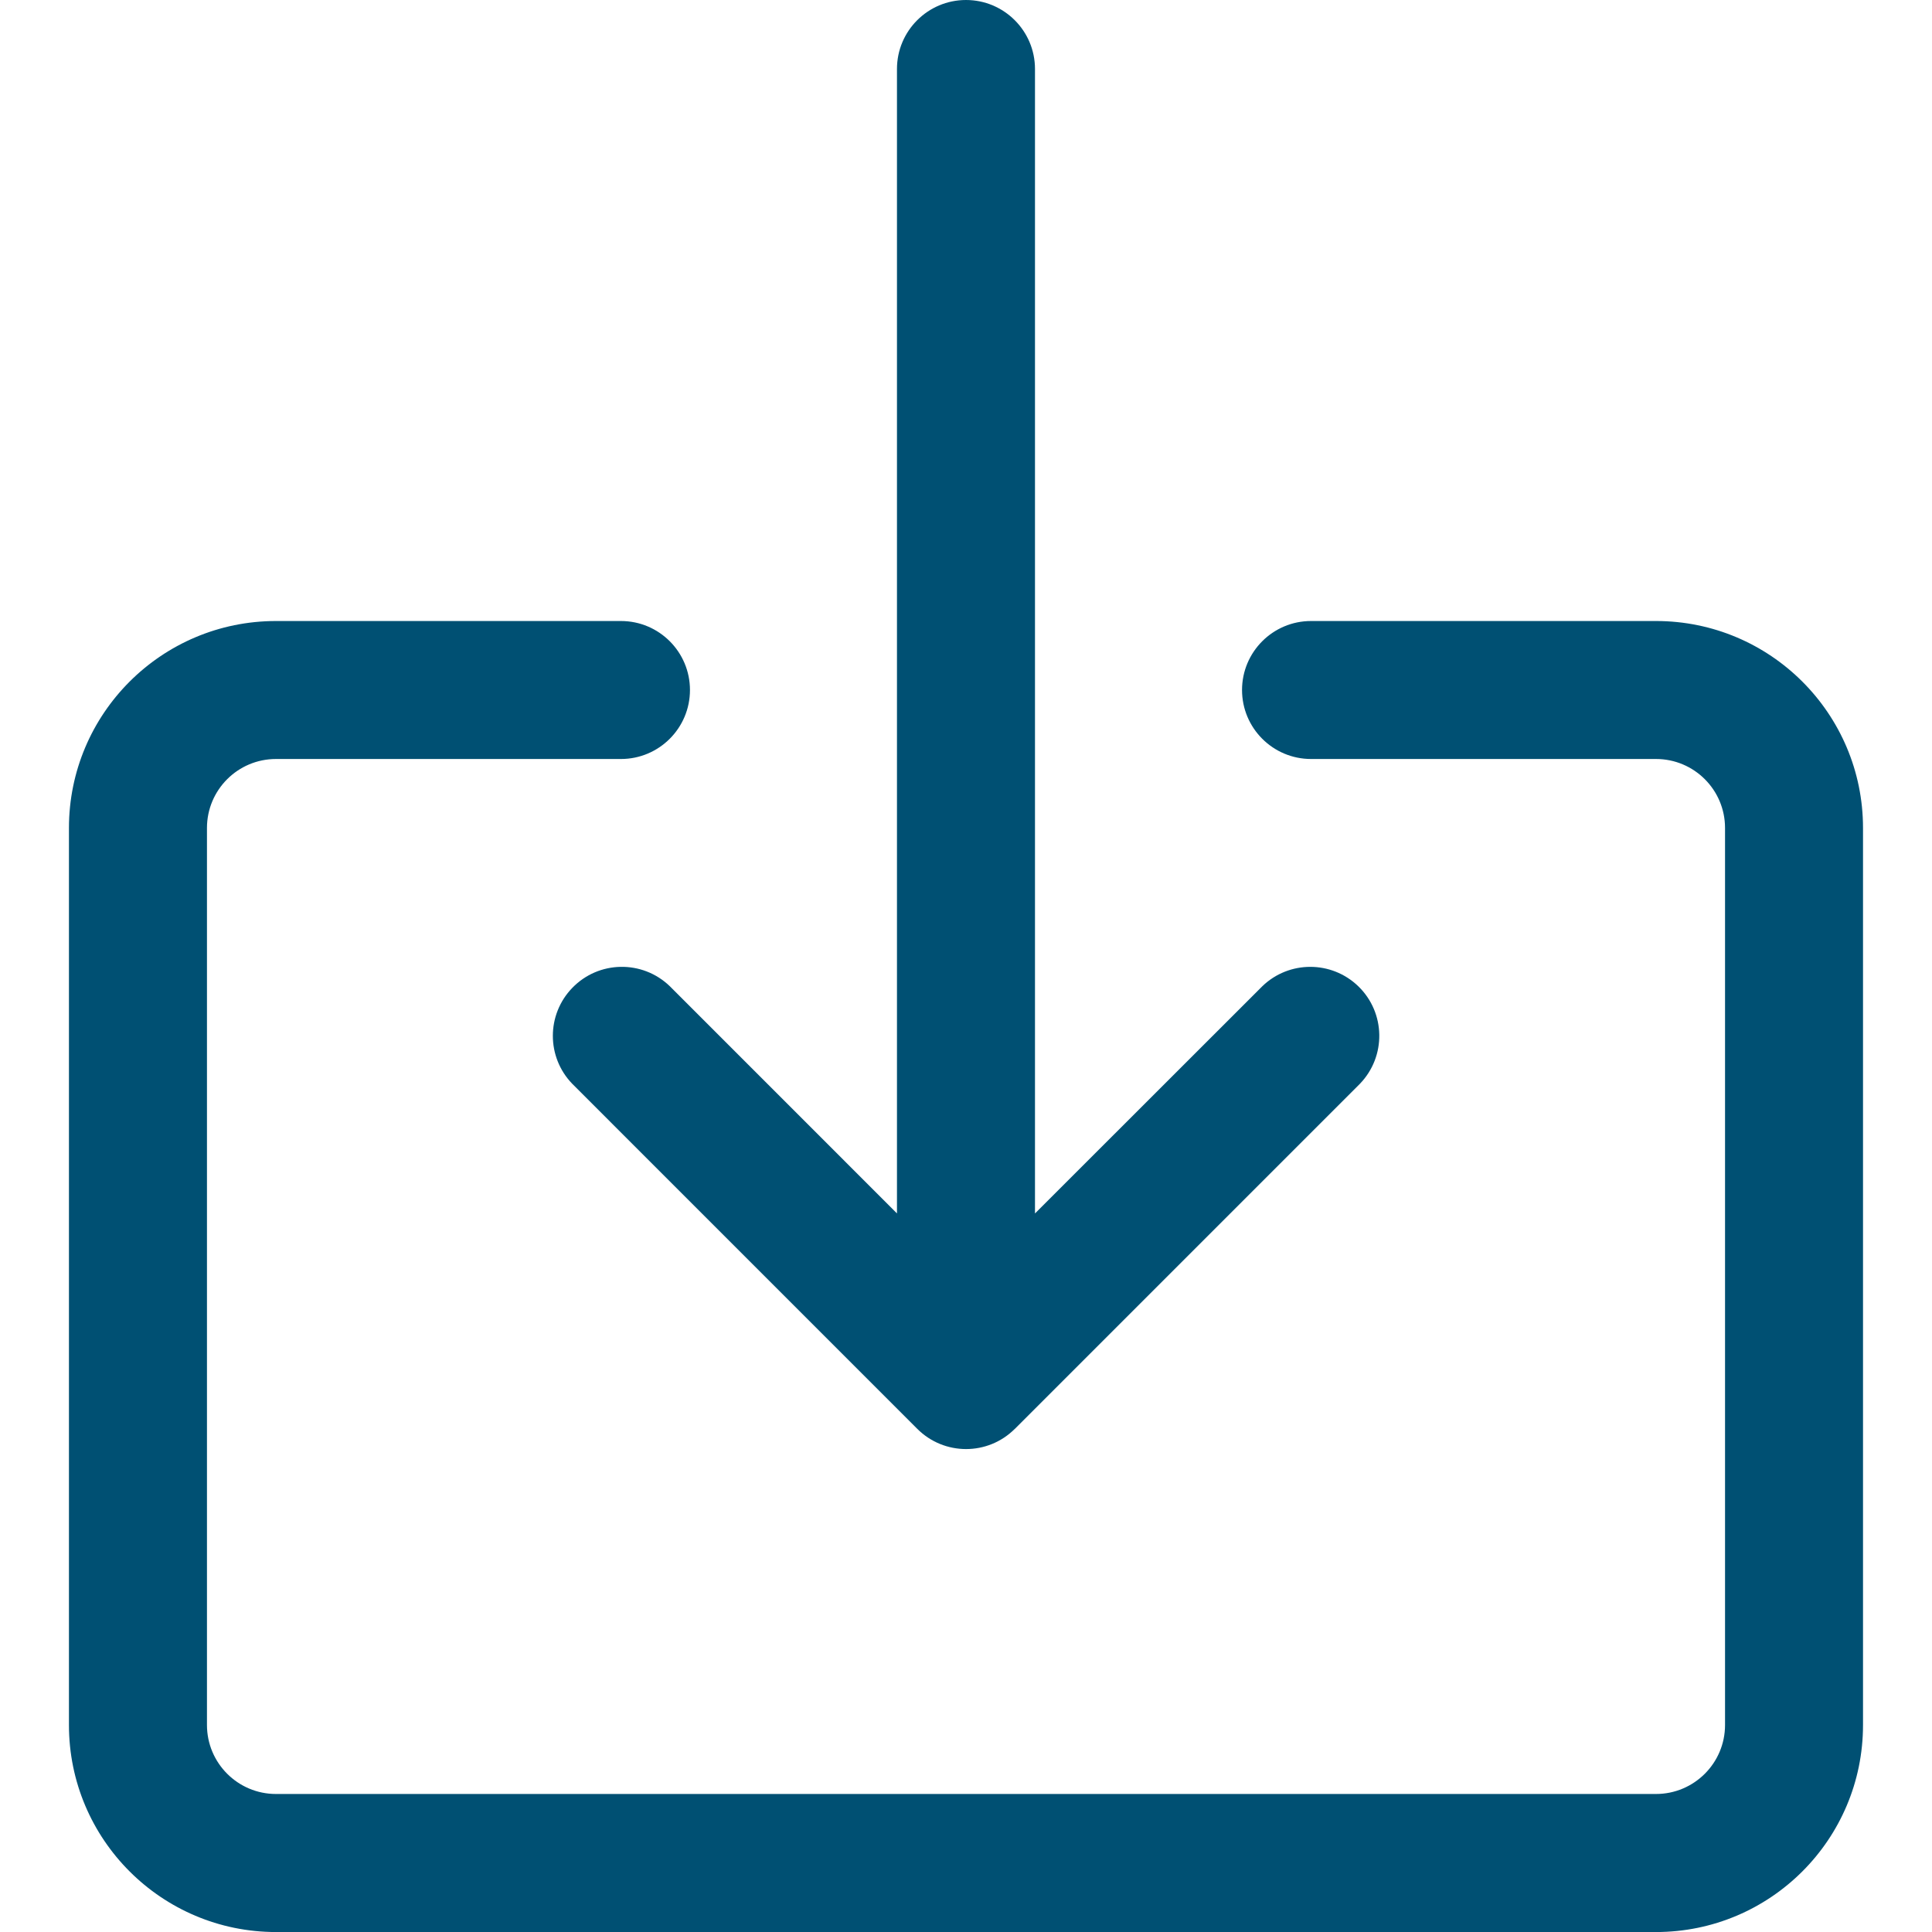
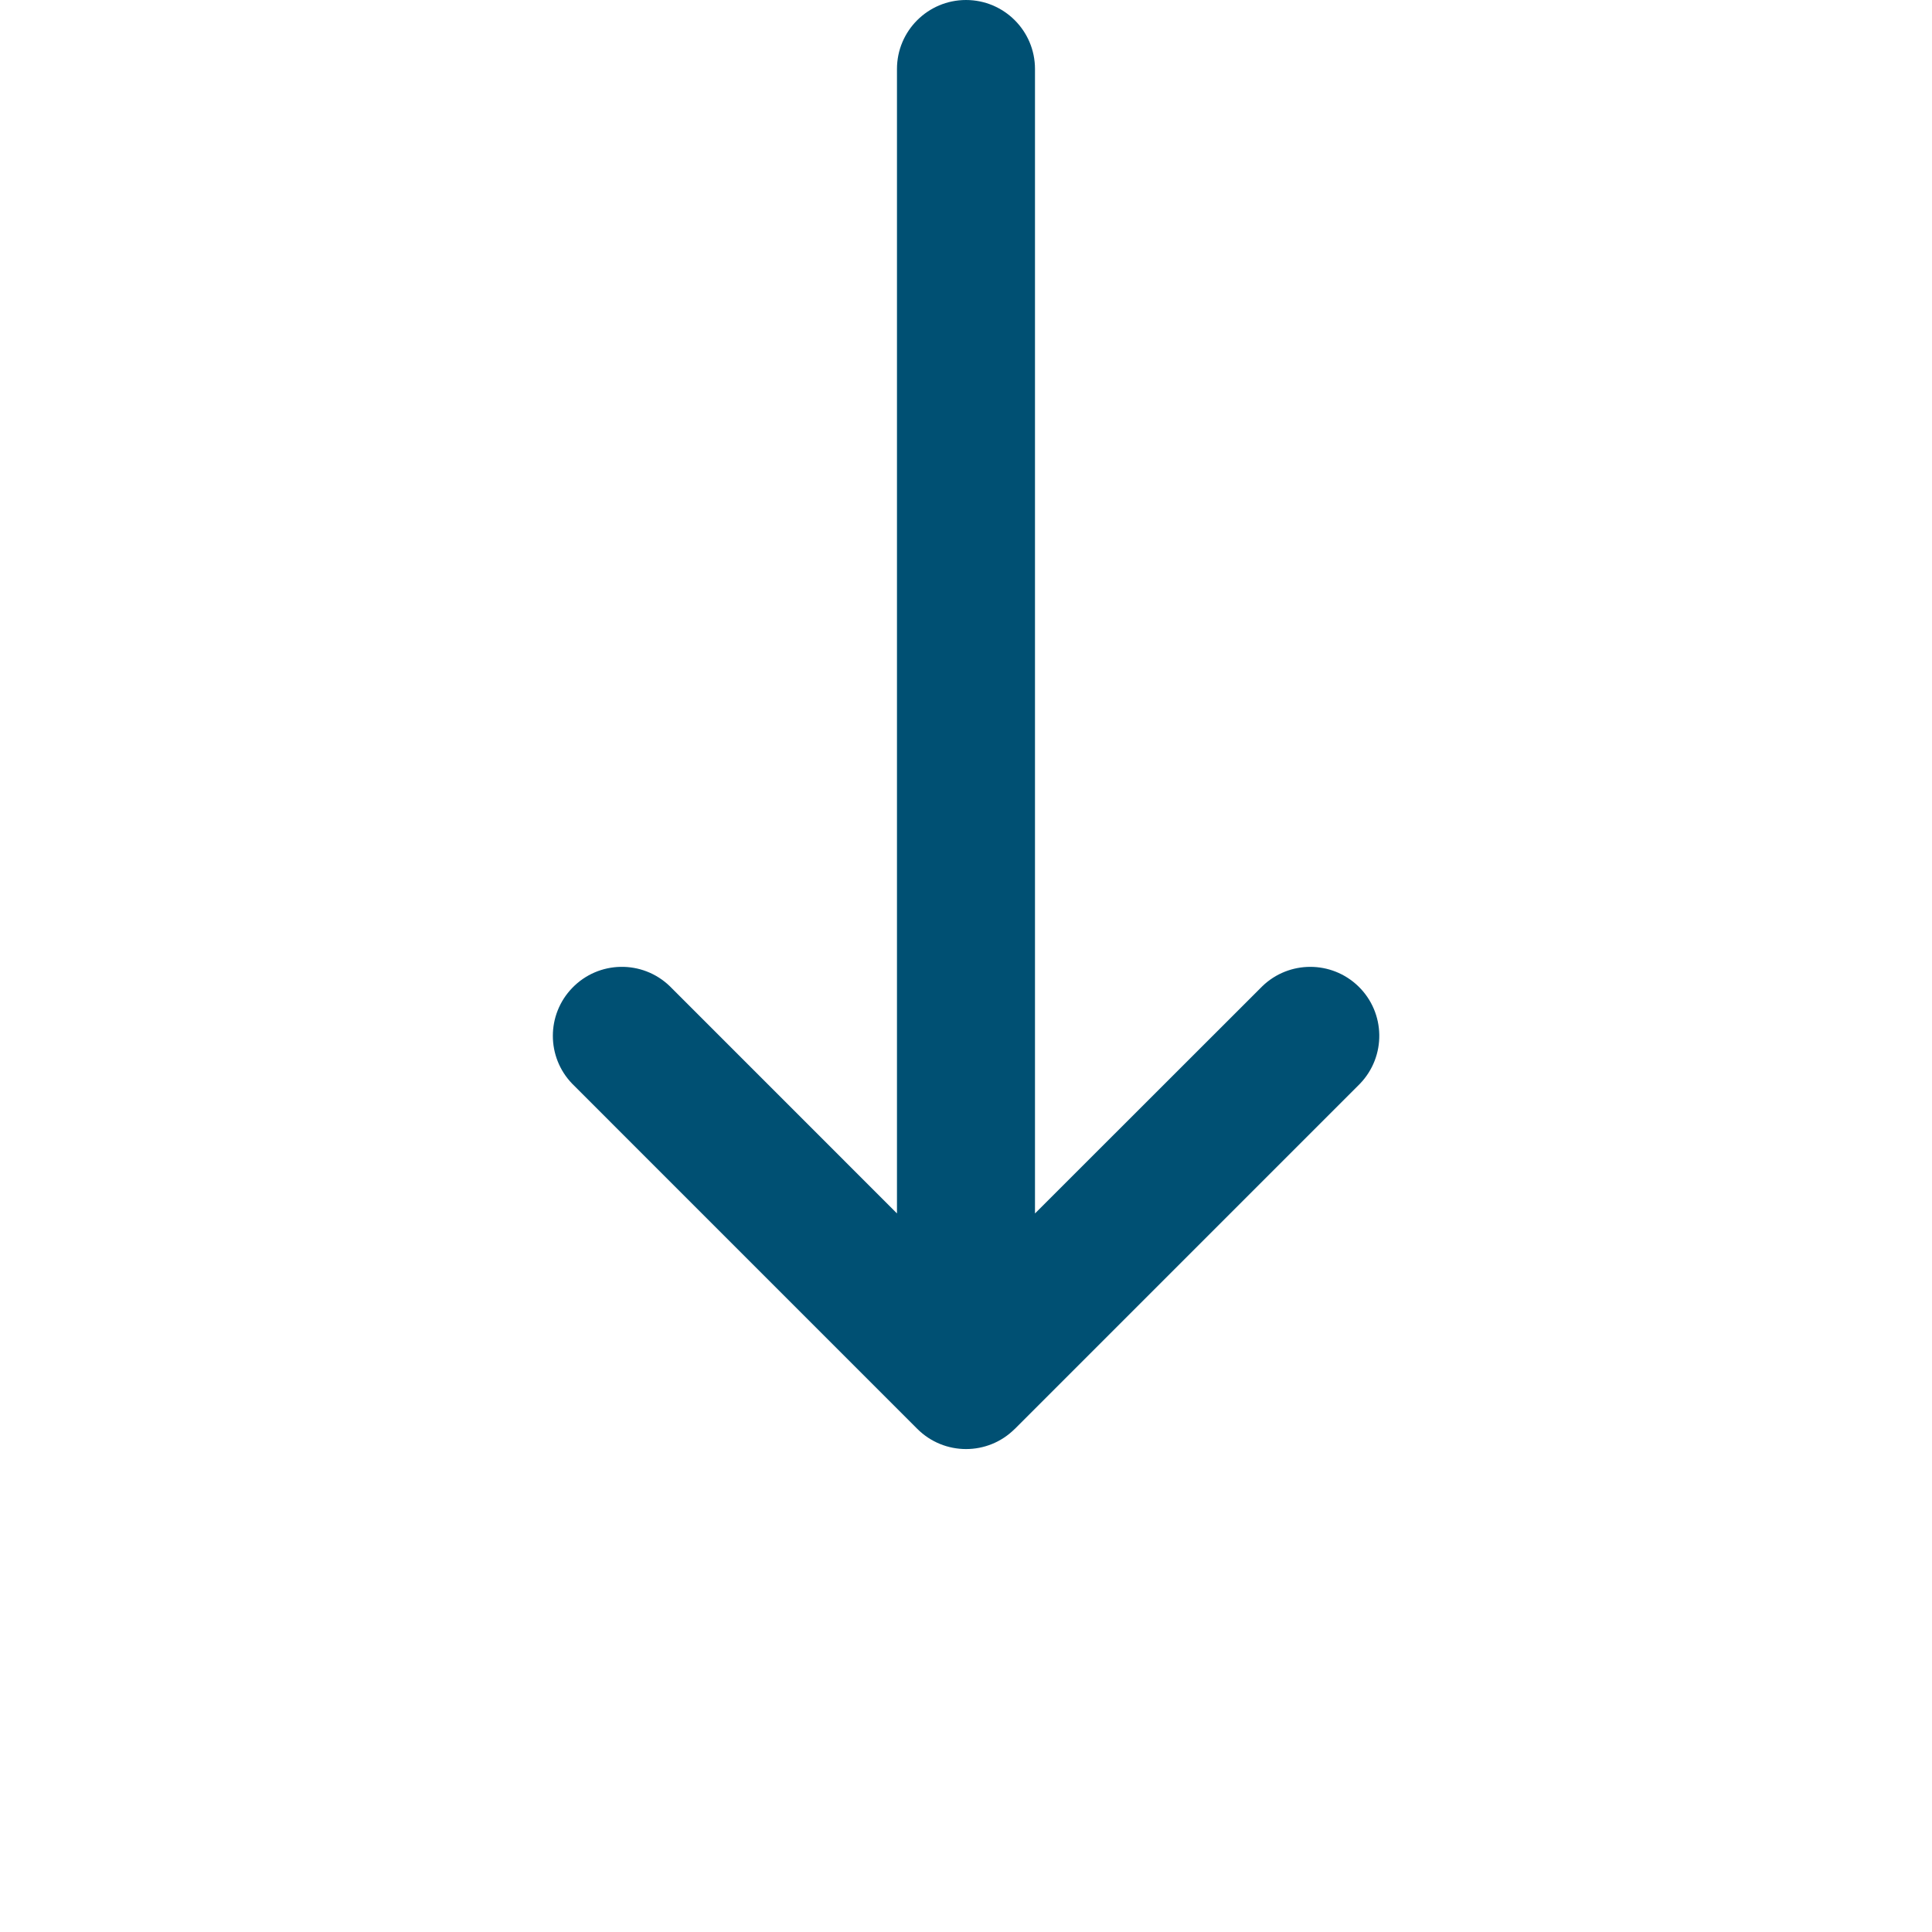
<svg xmlns="http://www.w3.org/2000/svg" version="1.1" id="Livello_1" x="0px" y="0px" width="48px" height="48px" viewBox="0 0 48 48" enable-background="new 0 0 48 48" xml:space="preserve">
  <g>
-     <path fill="#005073" d="M41.143,15.429h-8.571c-0.946,0-1.714,0.768-1.714,1.714s0.768,1.714,1.714,1.714h8.571   c0.947,0,1.715,0.767,1.715,1.714v22.286c0,0.946-0.768,1.714-1.715,1.714H6.857c-0.947,0-1.715-0.768-1.715-1.714V20.571   c0-0.947,0.768-1.714,1.715-1.714h8.571c0.946,0,1.714-0.768,1.714-1.714s-0.768-1.714-1.714-1.714H6.857   c-2.841,0-5.144,2.302-5.144,5.143v22.286c0,2.84,2.303,5.143,5.144,5.143h34.285c2.841,0,5.144-2.303,5.144-5.143V20.571   C46.286,17.731,43.983,15.429,41.143,15.429z" />
    <path fill="#005073" d="M14.217,24.545c-0.642,0.664-0.642,1.717,0,2.381l8.571,8.572c0.669,0.67,1.754,0.672,2.424,0.002   c0.001,0,0.002-0.002,0.004-0.002l8.571-8.572c0.657-0.681,0.639-1.766-0.042-2.424c-0.665-0.641-1.718-0.641-2.382,0l-5.649,5.646   V1.714C25.714,0.768,24.946,0,24,0c-0.947,0-1.715,0.768-1.715,1.714v28.433l-5.645-5.646   C15.959,23.845,14.874,23.863,14.217,24.545z" />
  </g>
</svg>